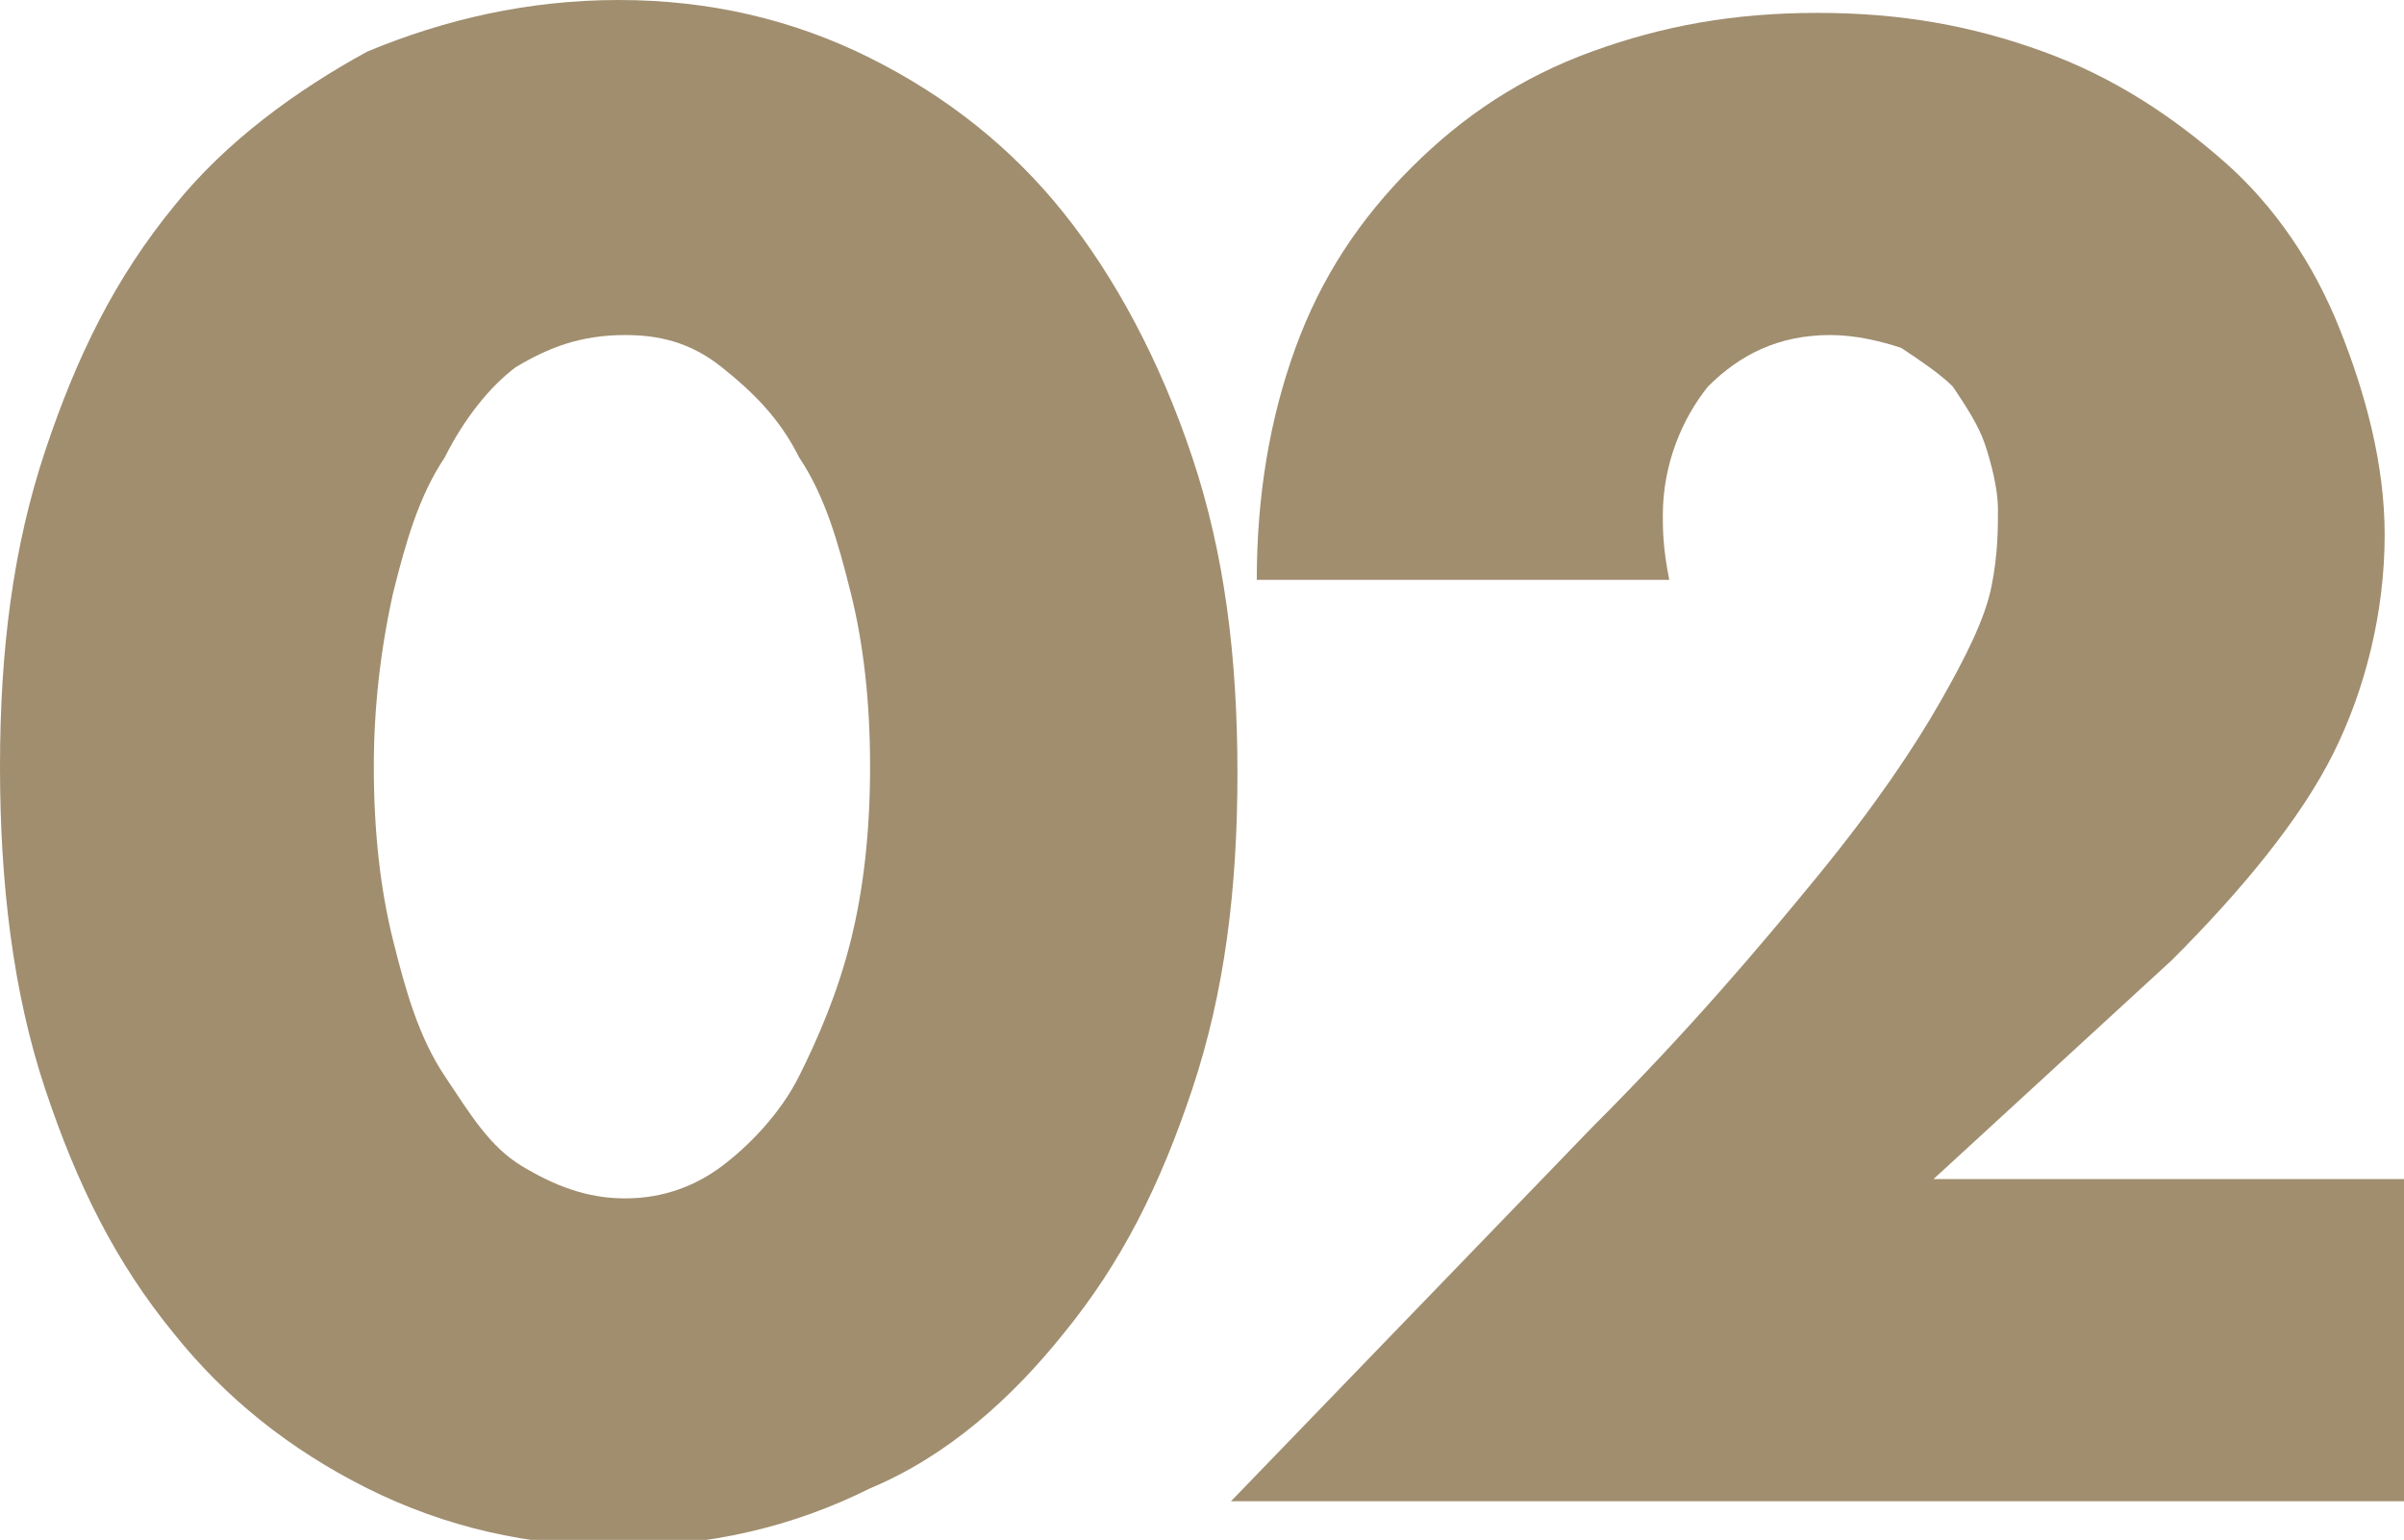
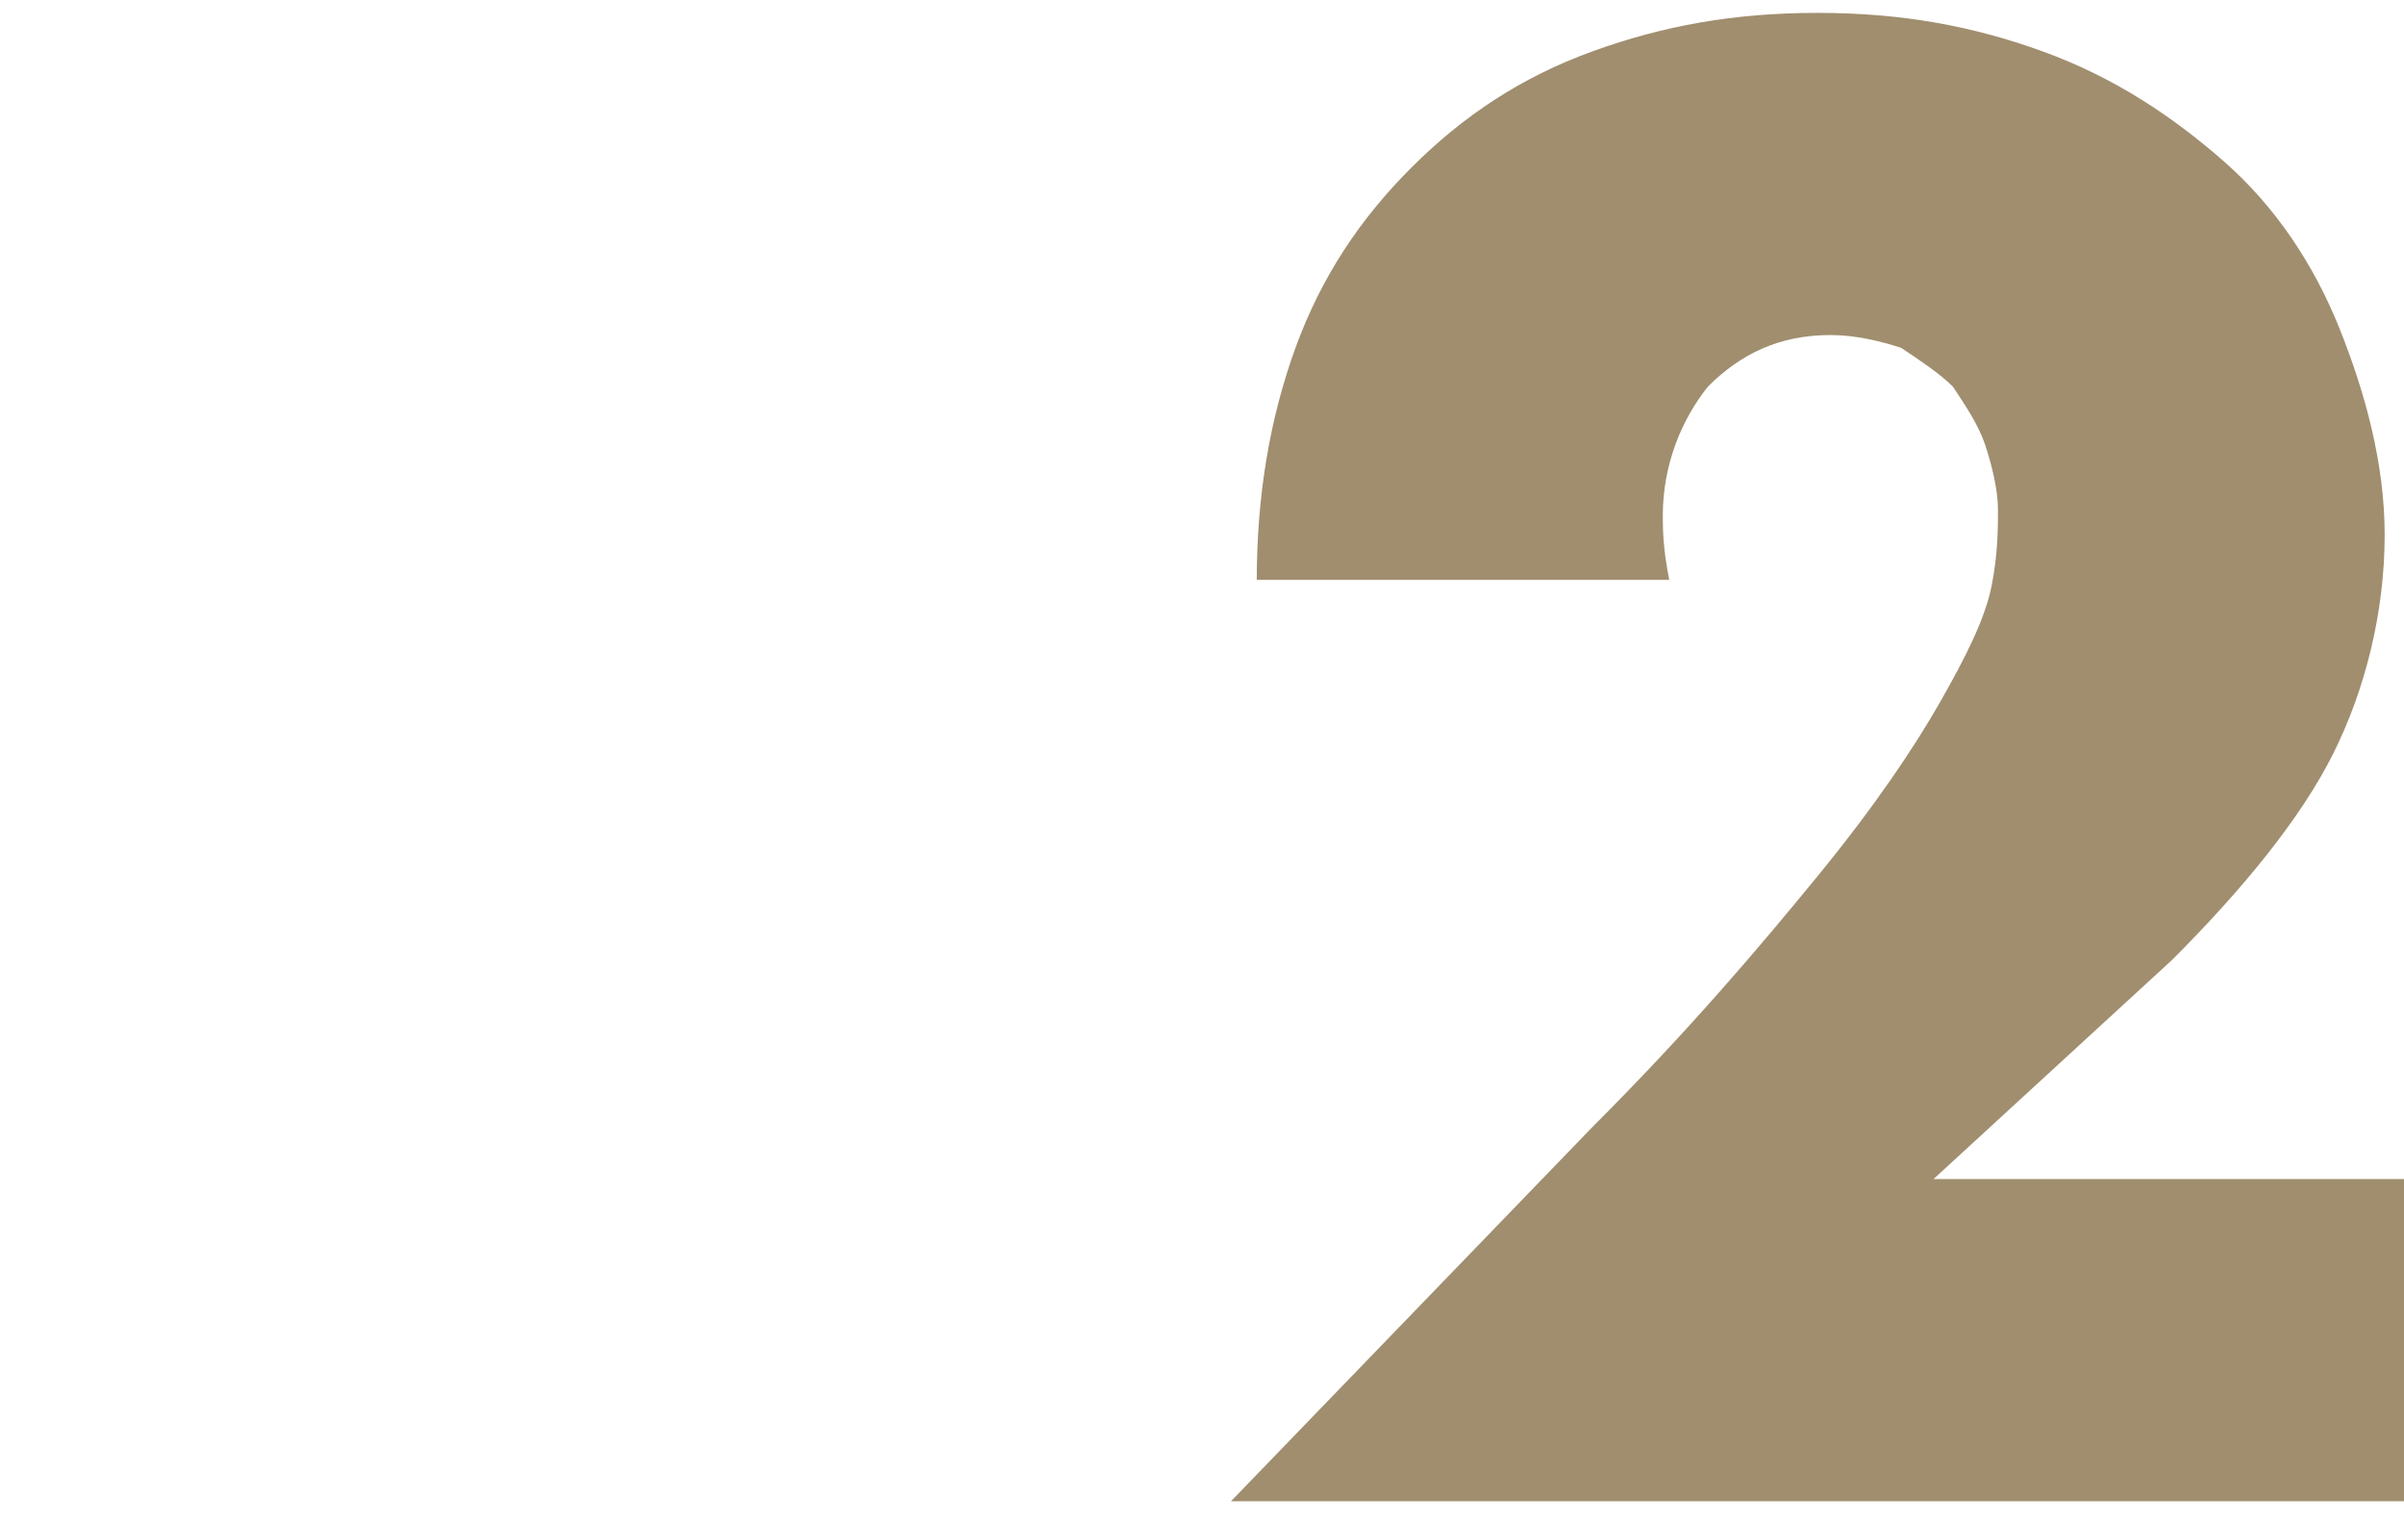
<svg xmlns="http://www.w3.org/2000/svg" version="1.1" id="レイヤー_1" x="0px" y="0px" width="37.3px" height="23.9px" viewBox="0 0 37.3 23.9" style="enable-background:new 0 0 37.3 23.9;" xml:space="preserve">
  <style type="text/css">
	.st0{fill:#A08E6F;}
</style>
  <g>
    <g>
-       <path class="st0" d="M0,11.9C0,10.1,0.2,8.5,0.7,7c0.5-1.5,1.1-2.7,2-3.8c0.8-1,1.9-1.8,3-2.4C6.9,0.3,8.2,0,9.6,0    c1.4,0,2.7,0.3,3.9,0.9c1.2,0.6,2.2,1.4,3,2.4s1.5,2.3,2,3.8c0.5,1.5,0.7,3.1,0.7,4.9c0,1.8-0.2,3.4-0.7,4.9    c-0.5,1.5-1.1,2.7-2,3.8c-0.8,1-1.8,1.9-3,2.4c-1.2,0.6-2.5,0.9-3.9,0.9c-1.4,0-2.7-0.3-3.9-0.9c-1.2-0.6-2.2-1.4-3-2.4    c-0.9-1.1-1.5-2.3-2-3.8C0.2,15.4,0,13.7,0,11.9z M5.8,11.9c0,1,0.1,1.9,0.3,2.7c0.2,0.8,0.4,1.5,0.8,2.1s0.7,1.1,1.2,1.4    c0.5,0.3,1,0.5,1.6,0.5c0.6,0,1.1-0.2,1.5-0.5s0.9-0.8,1.2-1.4s0.6-1.3,0.8-2.1c0.2-0.8,0.3-1.7,0.3-2.7c0-1-0.1-1.9-0.3-2.7    c-0.2-0.8-0.4-1.5-0.8-2.1c-0.3-0.6-0.7-1-1.2-1.4s-1-0.5-1.5-0.5C9,5.2,8.5,5.4,8,5.7C7.6,6,7.2,6.5,6.9,7.1    C6.5,7.7,6.3,8.4,6.1,9.2C5.9,10.1,5.8,11,5.8,11.9z" />
      <path class="st0" d="M37.3,23.3H19.1l5.6-5.8c1.5-1.5,2.6-2.8,3.5-3.9s1.5-2,1.9-2.7c0.4-0.7,0.7-1.3,0.8-1.8    C31,8.6,31,8.2,31,7.9c0-0.3-0.1-0.7-0.2-1c-0.1-0.3-0.3-0.6-0.5-0.9c-0.2-0.2-0.5-0.4-0.8-0.6c-0.3-0.1-0.7-0.2-1.1-0.2    c-0.8,0-1.4,0.3-1.9,0.8c-0.4,0.5-0.7,1.2-0.7,2c0,0.2,0,0.5,0.1,1h-6.4c0-1.3,0.2-2.5,0.6-3.6s1-2,1.8-2.8    c0.8-0.8,1.7-1.4,2.8-1.8s2.2-0.6,3.5-0.6c1.3,0,2.4,0.2,3.5,0.6c1.1,0.4,2,1,2.8,1.7c0.8,0.7,1.4,1.6,1.8,2.6s0.7,2.1,0.7,3.2    c0,1.2-0.3,2.4-0.8,3.4c-0.5,1-1.4,2.1-2.5,3.2L30,18.3h7.3V23.3z" />
    </g>
  </g>
</svg>